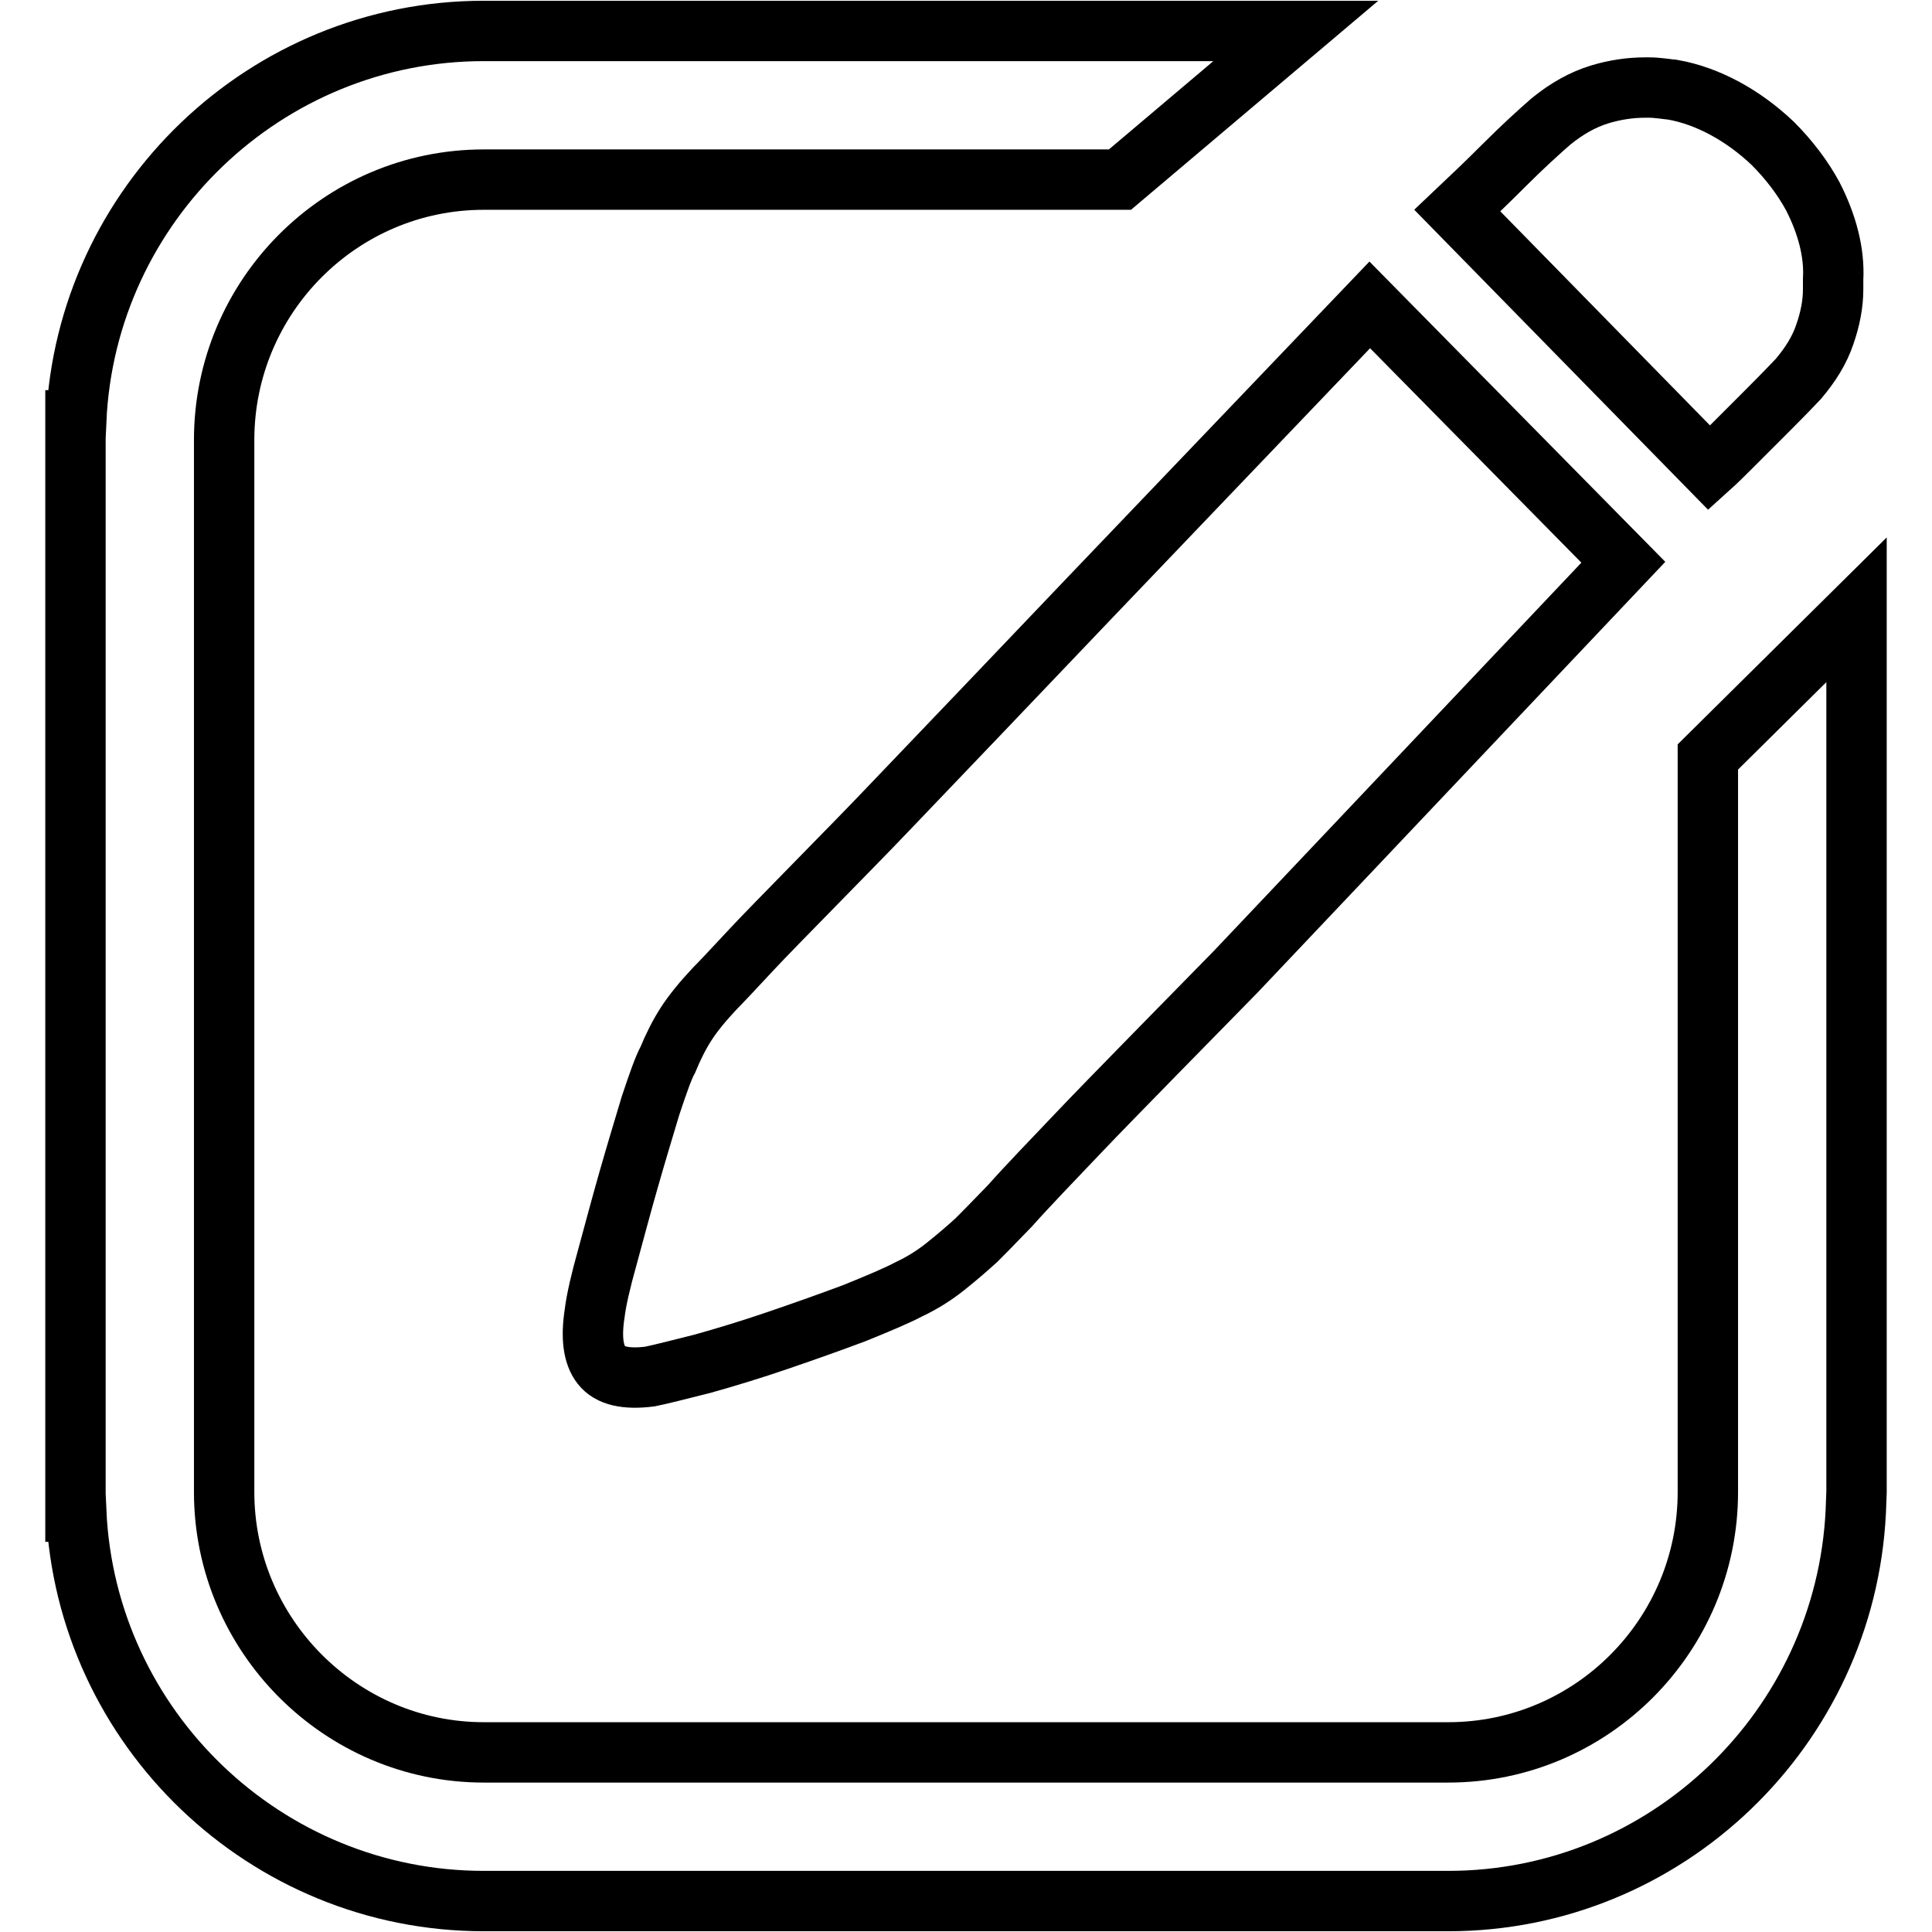
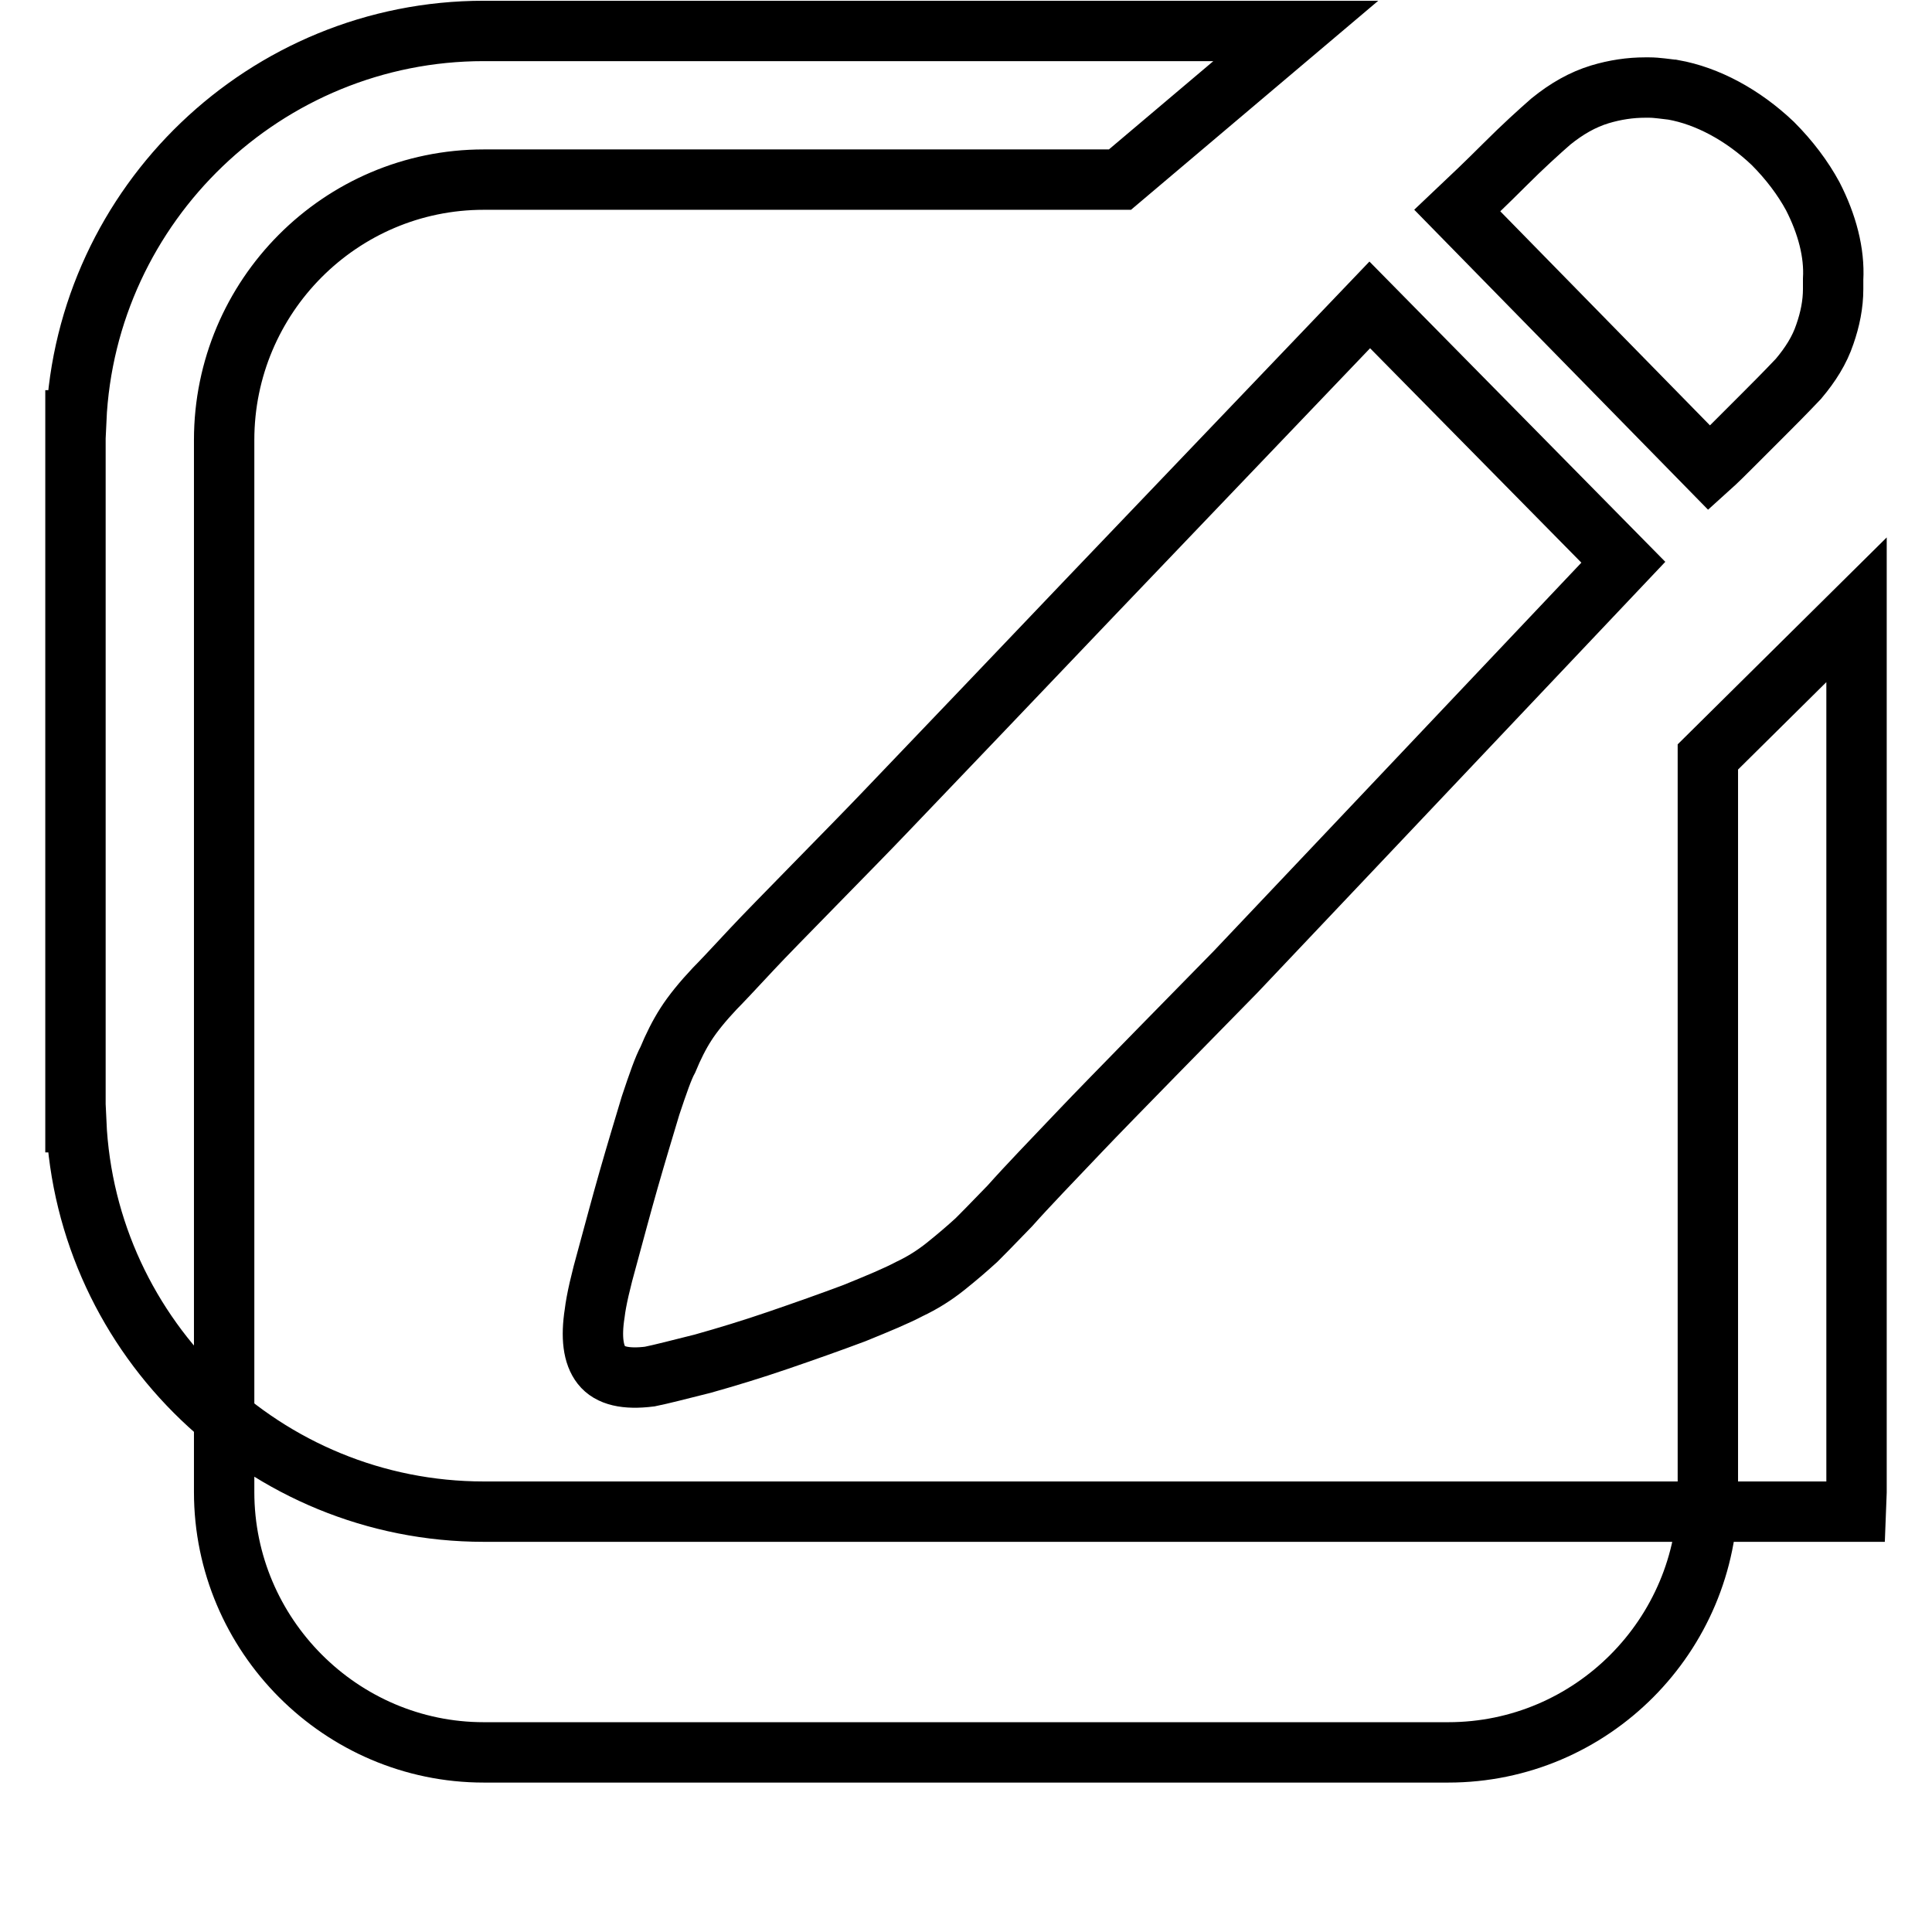
<svg xmlns="http://www.w3.org/2000/svg" version="1.1" x="0px" y="0px" viewBox="0 0 256 256" enable-background="new 0 0 256 256" xml:space="preserve">
  <g>
-     <path stroke-width="8" fill-opacity="0" stroke="#000000" d="M245.9,200.3c-1.4,28.7-25.1,51.6-54,51.6h-1H65.1h-1c-28.9,0-52.7-22.9-54-51.6H10v-2.6V58.8v-0.5v-2.6 h0.1C11.4,27,35.2,4.1,64.1,4.1H164v0h7.7l-23.3,19.7h-5.9H131h-25.2H64.1c-19,0-34.4,15.5-34.4,34.5V65v0.5v34.7v89.6v0.1v7.8 c0,19,15.5,34.5,34.4,34.5h41.7l0,0h44.4l0,0h41.7c19,0,34.4-15.5,34.4-34.5v-7.1v-0.2v-34.5v-55.6L246,80.8v116.9L245.9,200.3 L245.9,200.3L245.9,200.3z M178,113.7l-14.3,15.1c-4.7,4.8-16.7,17-20.5,21c-3.8,4-7,7.3-9.4,10c-2.5,2.6-4,4.1-4.4,4.5 c-1.2,1.1-2.6,2.3-4.1,3.5c-1.5,1.2-3.1,2.2-4.8,3c-1.7,0.9-4.1,1.9-7.3,3.2c-3.2,1.2-6.6,2.4-10.1,3.6c-3.5,1.2-6.8,2.2-10,3.1 c-3.2,0.8-5.5,1.4-7,1.7c-3.2,0.4-5.3-0.1-6.4-1.5c-1.1-1.4-1.4-3.7-0.9-6.9c0.2-1.7,0.8-4.3,1.7-7.5c0.9-3.3,1.8-6.7,2.8-10.2 c1-3.5,2-6.8,2.9-9.8c1-3,1.7-5,2.3-6.1c0.7-1.7,1.5-3.3,2.4-4.7c0.9-1.4,2.2-3,3.8-4.7c0.7-0.7,2.4-2.5,5-5.3 c2.6-2.8,13.6-13.9,17.5-18l13-13.6l14.4-15.1l36.9-38.6l33.6,34.1L178,113.7L178,113.7z M238.3,50.2c-1.8,1.9-3.4,3.5-4.8,4.9 s-2.6,2.6-3.7,3.7c-1.2,1.2-2.3,2.3-3.3,3.2l-33.4-34.1c1.8-1.7,3.9-3.7,6.3-6.1c2.4-2.4,4.5-4.3,6.1-5.7c2.1-1.7,4.2-2.9,6.5-3.6 c2-0.6,4-0.9,6-0.9h0.5c1.1,0,2.2,0.2,3.2,0.3c0,0-0.1,0-0.1,0c0,0,0.1,0,0.1,0c4.5,0.8,9.2,3.3,13.2,7.1c2.2,2.2,4,4.6,5.3,7 c1.9,3.7,2.9,7.5,2.7,11c0,0.4,0,0.9,0,1.3c0,2-0.4,4-1.1,6C241.1,46.4,239.9,48.3,238.3,50.2L238.3,50.2z" />
+     <path stroke-width="8" fill-opacity="0" stroke="#000000" d="M245.9,200.3h-1H65.1h-1c-28.9,0-52.7-22.9-54-51.6H10v-2.6V58.8v-0.5v-2.6 h0.1C11.4,27,35.2,4.1,64.1,4.1H164v0h7.7l-23.3,19.7h-5.9H131h-25.2H64.1c-19,0-34.4,15.5-34.4,34.5V65v0.5v34.7v89.6v0.1v7.8 c0,19,15.5,34.5,34.4,34.5h41.7l0,0h44.4l0,0h41.7c19,0,34.4-15.5,34.4-34.5v-7.1v-0.2v-34.5v-55.6L246,80.8v116.9L245.9,200.3 L245.9,200.3L245.9,200.3z M178,113.7l-14.3,15.1c-4.7,4.8-16.7,17-20.5,21c-3.8,4-7,7.3-9.4,10c-2.5,2.6-4,4.1-4.4,4.5 c-1.2,1.1-2.6,2.3-4.1,3.5c-1.5,1.2-3.1,2.2-4.8,3c-1.7,0.9-4.1,1.9-7.3,3.2c-3.2,1.2-6.6,2.4-10.1,3.6c-3.5,1.2-6.8,2.2-10,3.1 c-3.2,0.8-5.5,1.4-7,1.7c-3.2,0.4-5.3-0.1-6.4-1.5c-1.1-1.4-1.4-3.7-0.9-6.9c0.2-1.7,0.8-4.3,1.7-7.5c0.9-3.3,1.8-6.7,2.8-10.2 c1-3.5,2-6.8,2.9-9.8c1-3,1.7-5,2.3-6.1c0.7-1.7,1.5-3.3,2.4-4.7c0.9-1.4,2.2-3,3.8-4.7c0.7-0.7,2.4-2.5,5-5.3 c2.6-2.8,13.6-13.9,17.5-18l13-13.6l14.4-15.1l36.9-38.6l33.6,34.1L178,113.7L178,113.7z M238.3,50.2c-1.8,1.9-3.4,3.5-4.8,4.9 s-2.6,2.6-3.7,3.7c-1.2,1.2-2.3,2.3-3.3,3.2l-33.4-34.1c1.8-1.7,3.9-3.7,6.3-6.1c2.4-2.4,4.5-4.3,6.1-5.7c2.1-1.7,4.2-2.9,6.5-3.6 c2-0.6,4-0.9,6-0.9h0.5c1.1,0,2.2,0.2,3.2,0.3c0,0-0.1,0-0.1,0c0,0,0.1,0,0.1,0c4.5,0.8,9.2,3.3,13.2,7.1c2.2,2.2,4,4.6,5.3,7 c1.9,3.7,2.9,7.5,2.7,11c0,0.4,0,0.9,0,1.3c0,2-0.4,4-1.1,6C241.1,46.4,239.9,48.3,238.3,50.2L238.3,50.2z" />
  </g>
</svg>